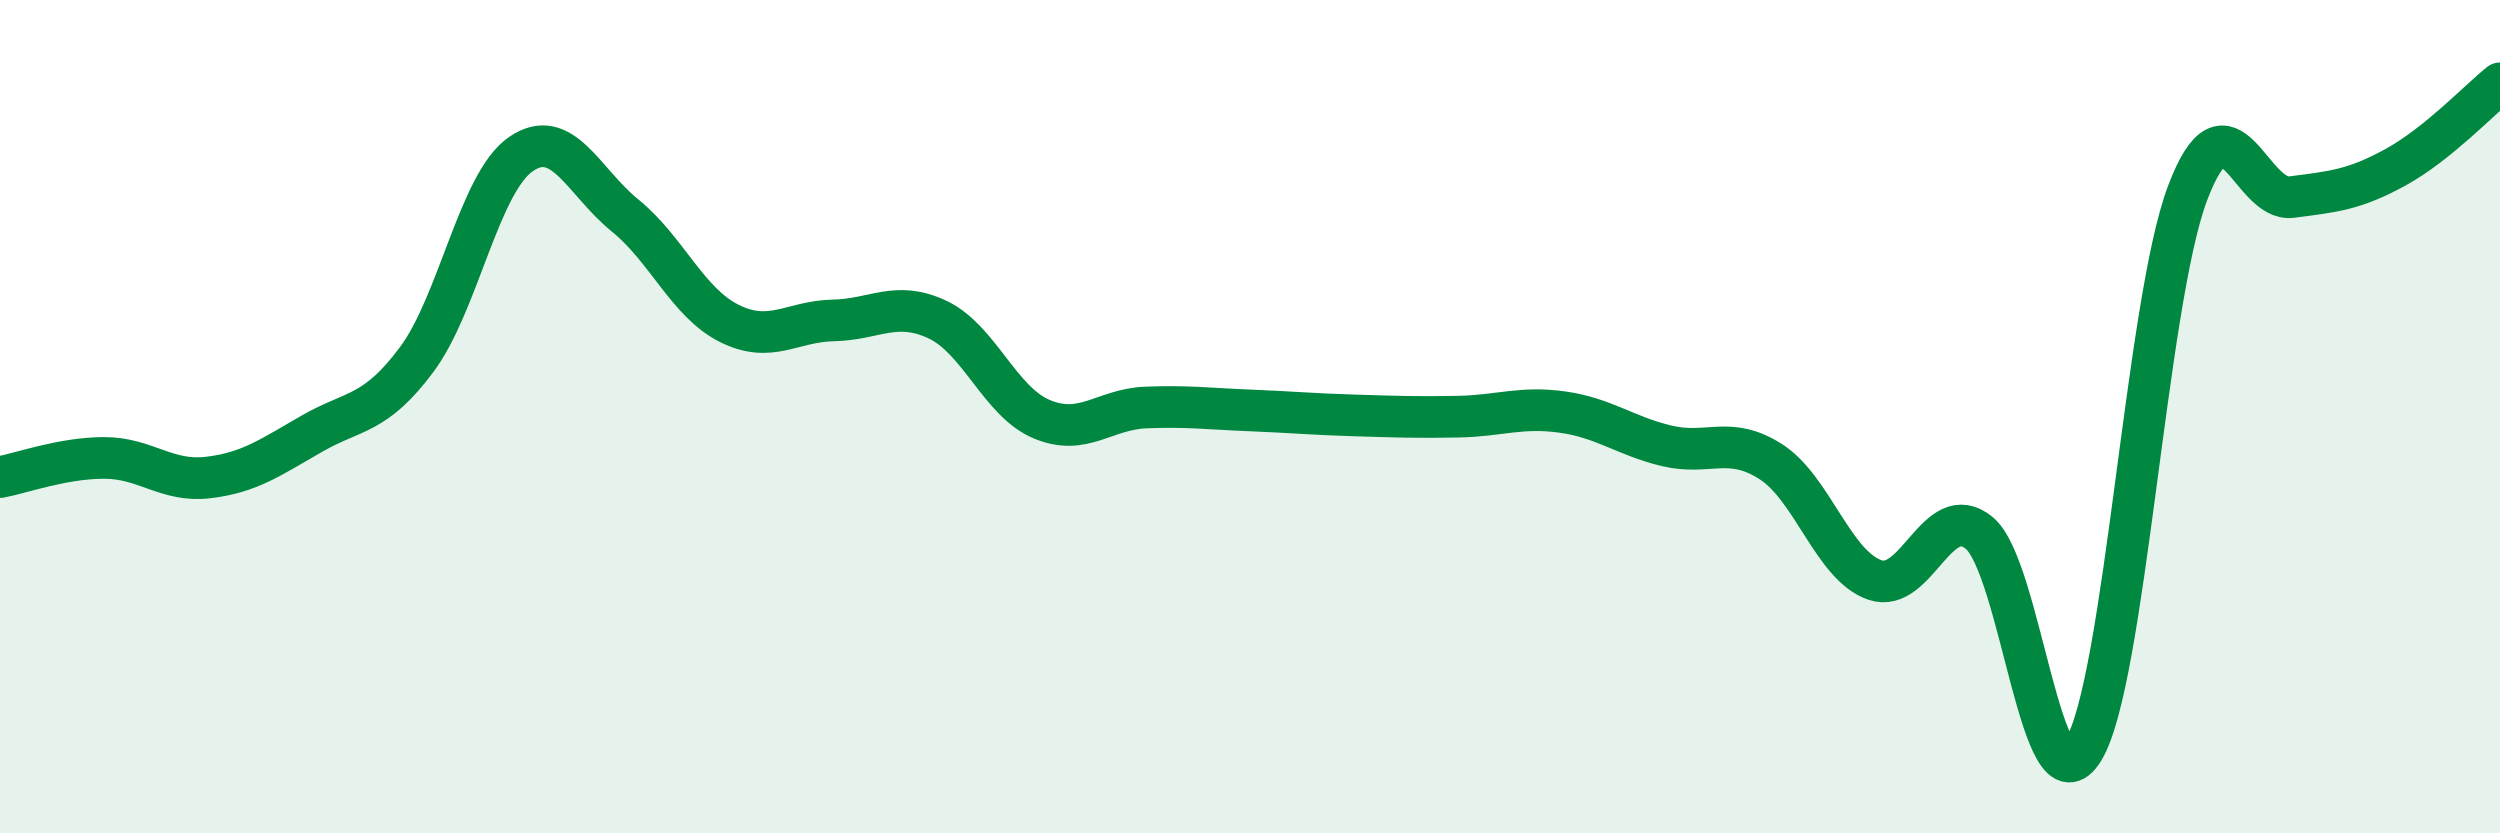
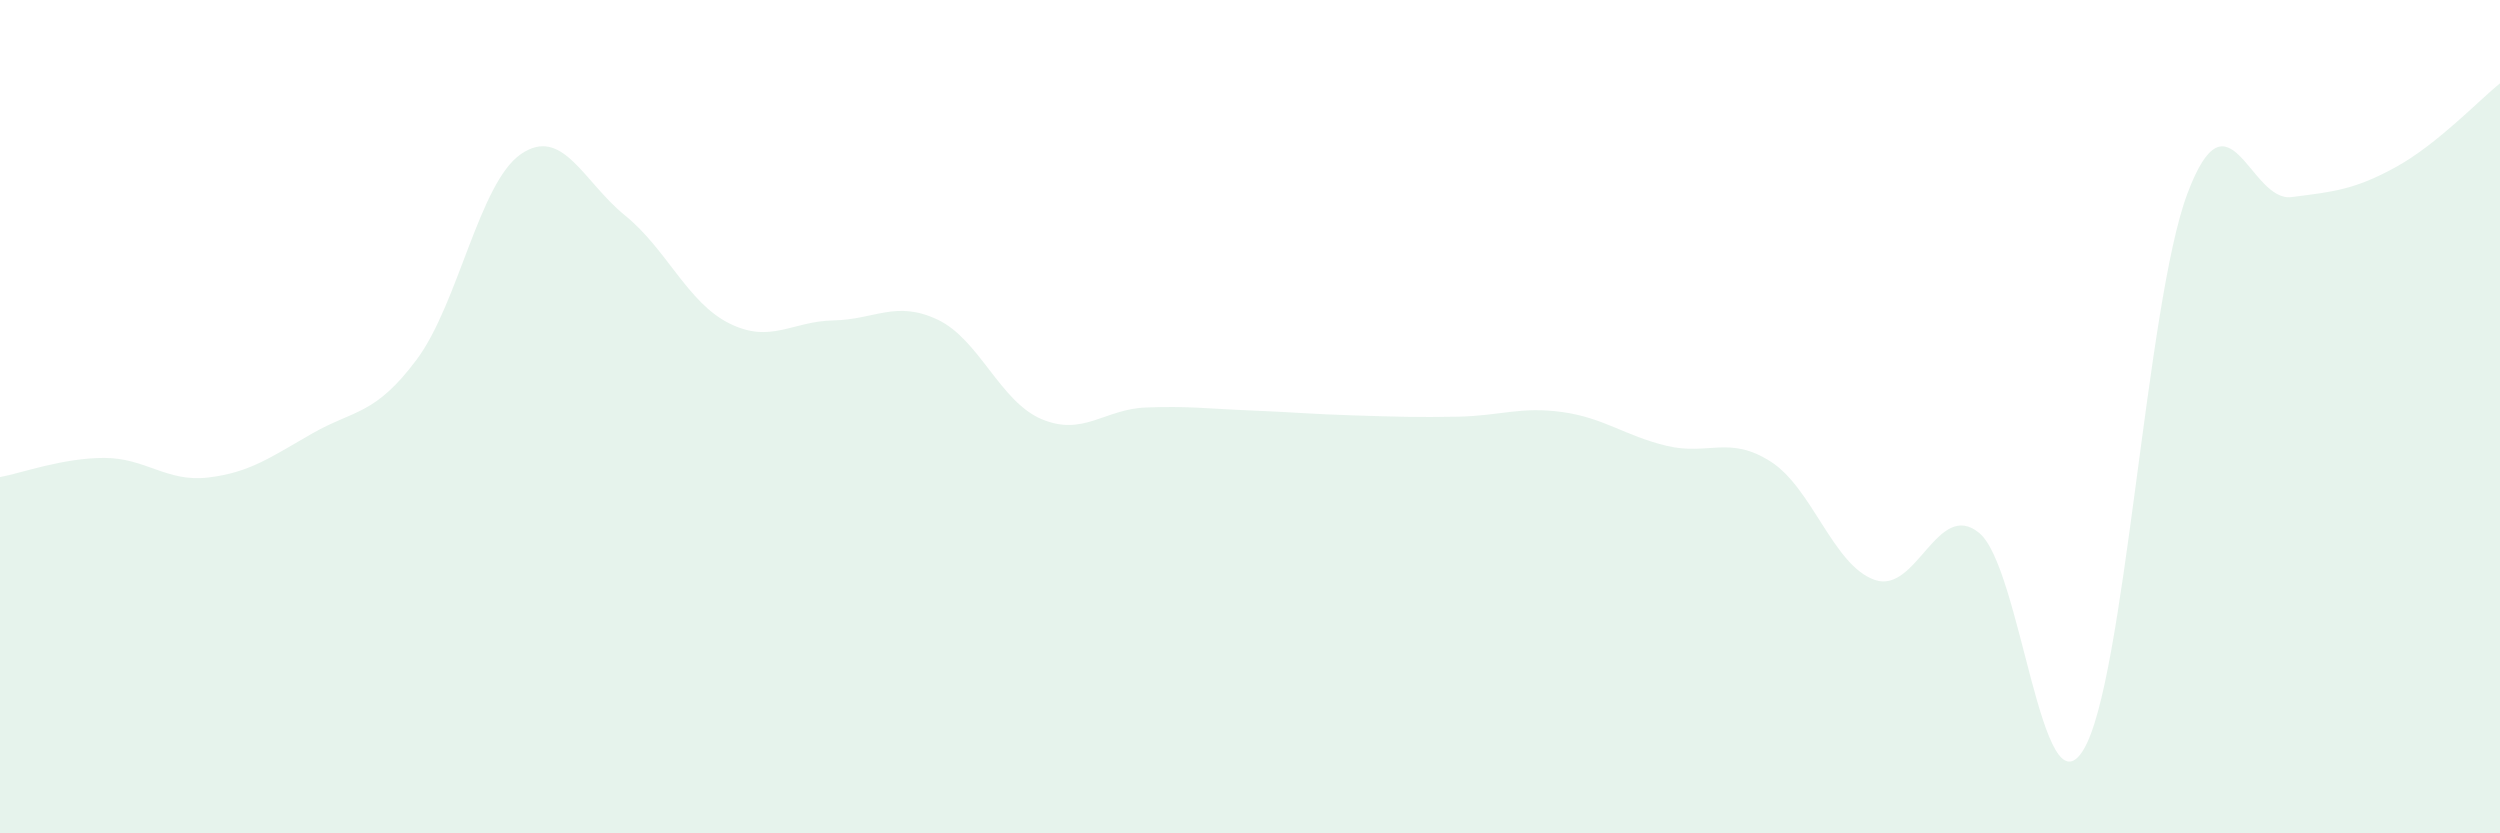
<svg xmlns="http://www.w3.org/2000/svg" width="60" height="20" viewBox="0 0 60 20">
  <path d="M 0,11.45 C 0.5,11.36 1.5,10.99 2.5,10.99 C 3.5,10.99 4,11.58 5,11.46 C 6,11.34 6.5,10.97 7.5,10.4 C 8.5,9.83 9,9.97 10,8.63 C 11,7.29 11.5,4.39 12.5,3.7 C 13.5,3.01 14,4.36 15,5.17 C 16,5.98 16.5,7.26 17.5,7.76 C 18.5,8.26 19,7.71 20,7.69 C 21,7.67 21.5,7.2 22.5,7.67 C 23.5,8.14 24,9.64 25,10.06 C 26,10.48 26.5,9.82 27.5,9.78 C 28.5,9.74 29,9.81 30,9.85 C 31,9.89 31.5,9.94 32.5,9.97 C 33.5,10 34,10.02 35,10 C 36,9.98 36.5,9.75 37.5,9.89 C 38.5,10.03 39,10.46 40,10.7 C 41,10.94 41.5,10.44 42.5,11.08 C 43.5,11.72 44,13.58 45,13.92 C 46,14.26 46.5,11.97 47.5,12.79 C 48.5,13.61 49,19.63 50,18 C 51,16.37 51.5,7.29 52.5,4.64 C 53.5,1.99 54,4.86 55,4.73 C 56,4.6 56.5,4.56 57.5,4.01 C 58.5,3.46 59.5,2.4 60,2L60 20L0 20Z" fill="#008740" opacity="0.1" stroke-linecap="round" stroke-linejoin="round" />
-   <path d="M 0,11.45 C 0.5,11.36 1.5,10.99 2.5,10.99 C 3.5,10.99 4,11.58 5,11.46 C 6,11.34 6.5,10.97 7.5,10.4 C 8.5,9.83 9,9.97 10,8.63 C 11,7.29 11.5,4.39 12.5,3.7 C 13.5,3.01 14,4.36 15,5.17 C 16,5.98 16.5,7.26 17.5,7.76 C 18.5,8.26 19,7.71 20,7.69 C 21,7.67 21.5,7.2 22.5,7.67 C 23.5,8.14 24,9.64 25,10.06 C 26,10.48 26.5,9.82 27.5,9.78 C 28.5,9.74 29,9.81 30,9.85 C 31,9.89 31.5,9.94 32.5,9.97 C 33.5,10 34,10.02 35,10 C 36,9.98 36.5,9.75 37.5,9.89 C 38.5,10.03 39,10.46 40,10.7 C 41,10.94 41.5,10.44 42.5,11.08 C 43.5,11.72 44,13.58 45,13.92 C 46,14.26 46.5,11.97 47.5,12.79 C 48.5,13.61 49,19.63 50,18 C 51,16.37 51.5,7.29 52.5,4.64 C 53.5,1.99 54,4.86 55,4.73 C 56,4.6 56.5,4.56 57.5,4.01 C 58.5,3.46 59.5,2.4 60,2" stroke="#008740" stroke-width="1" fill="none" stroke-linecap="round" stroke-linejoin="round" />
</svg>